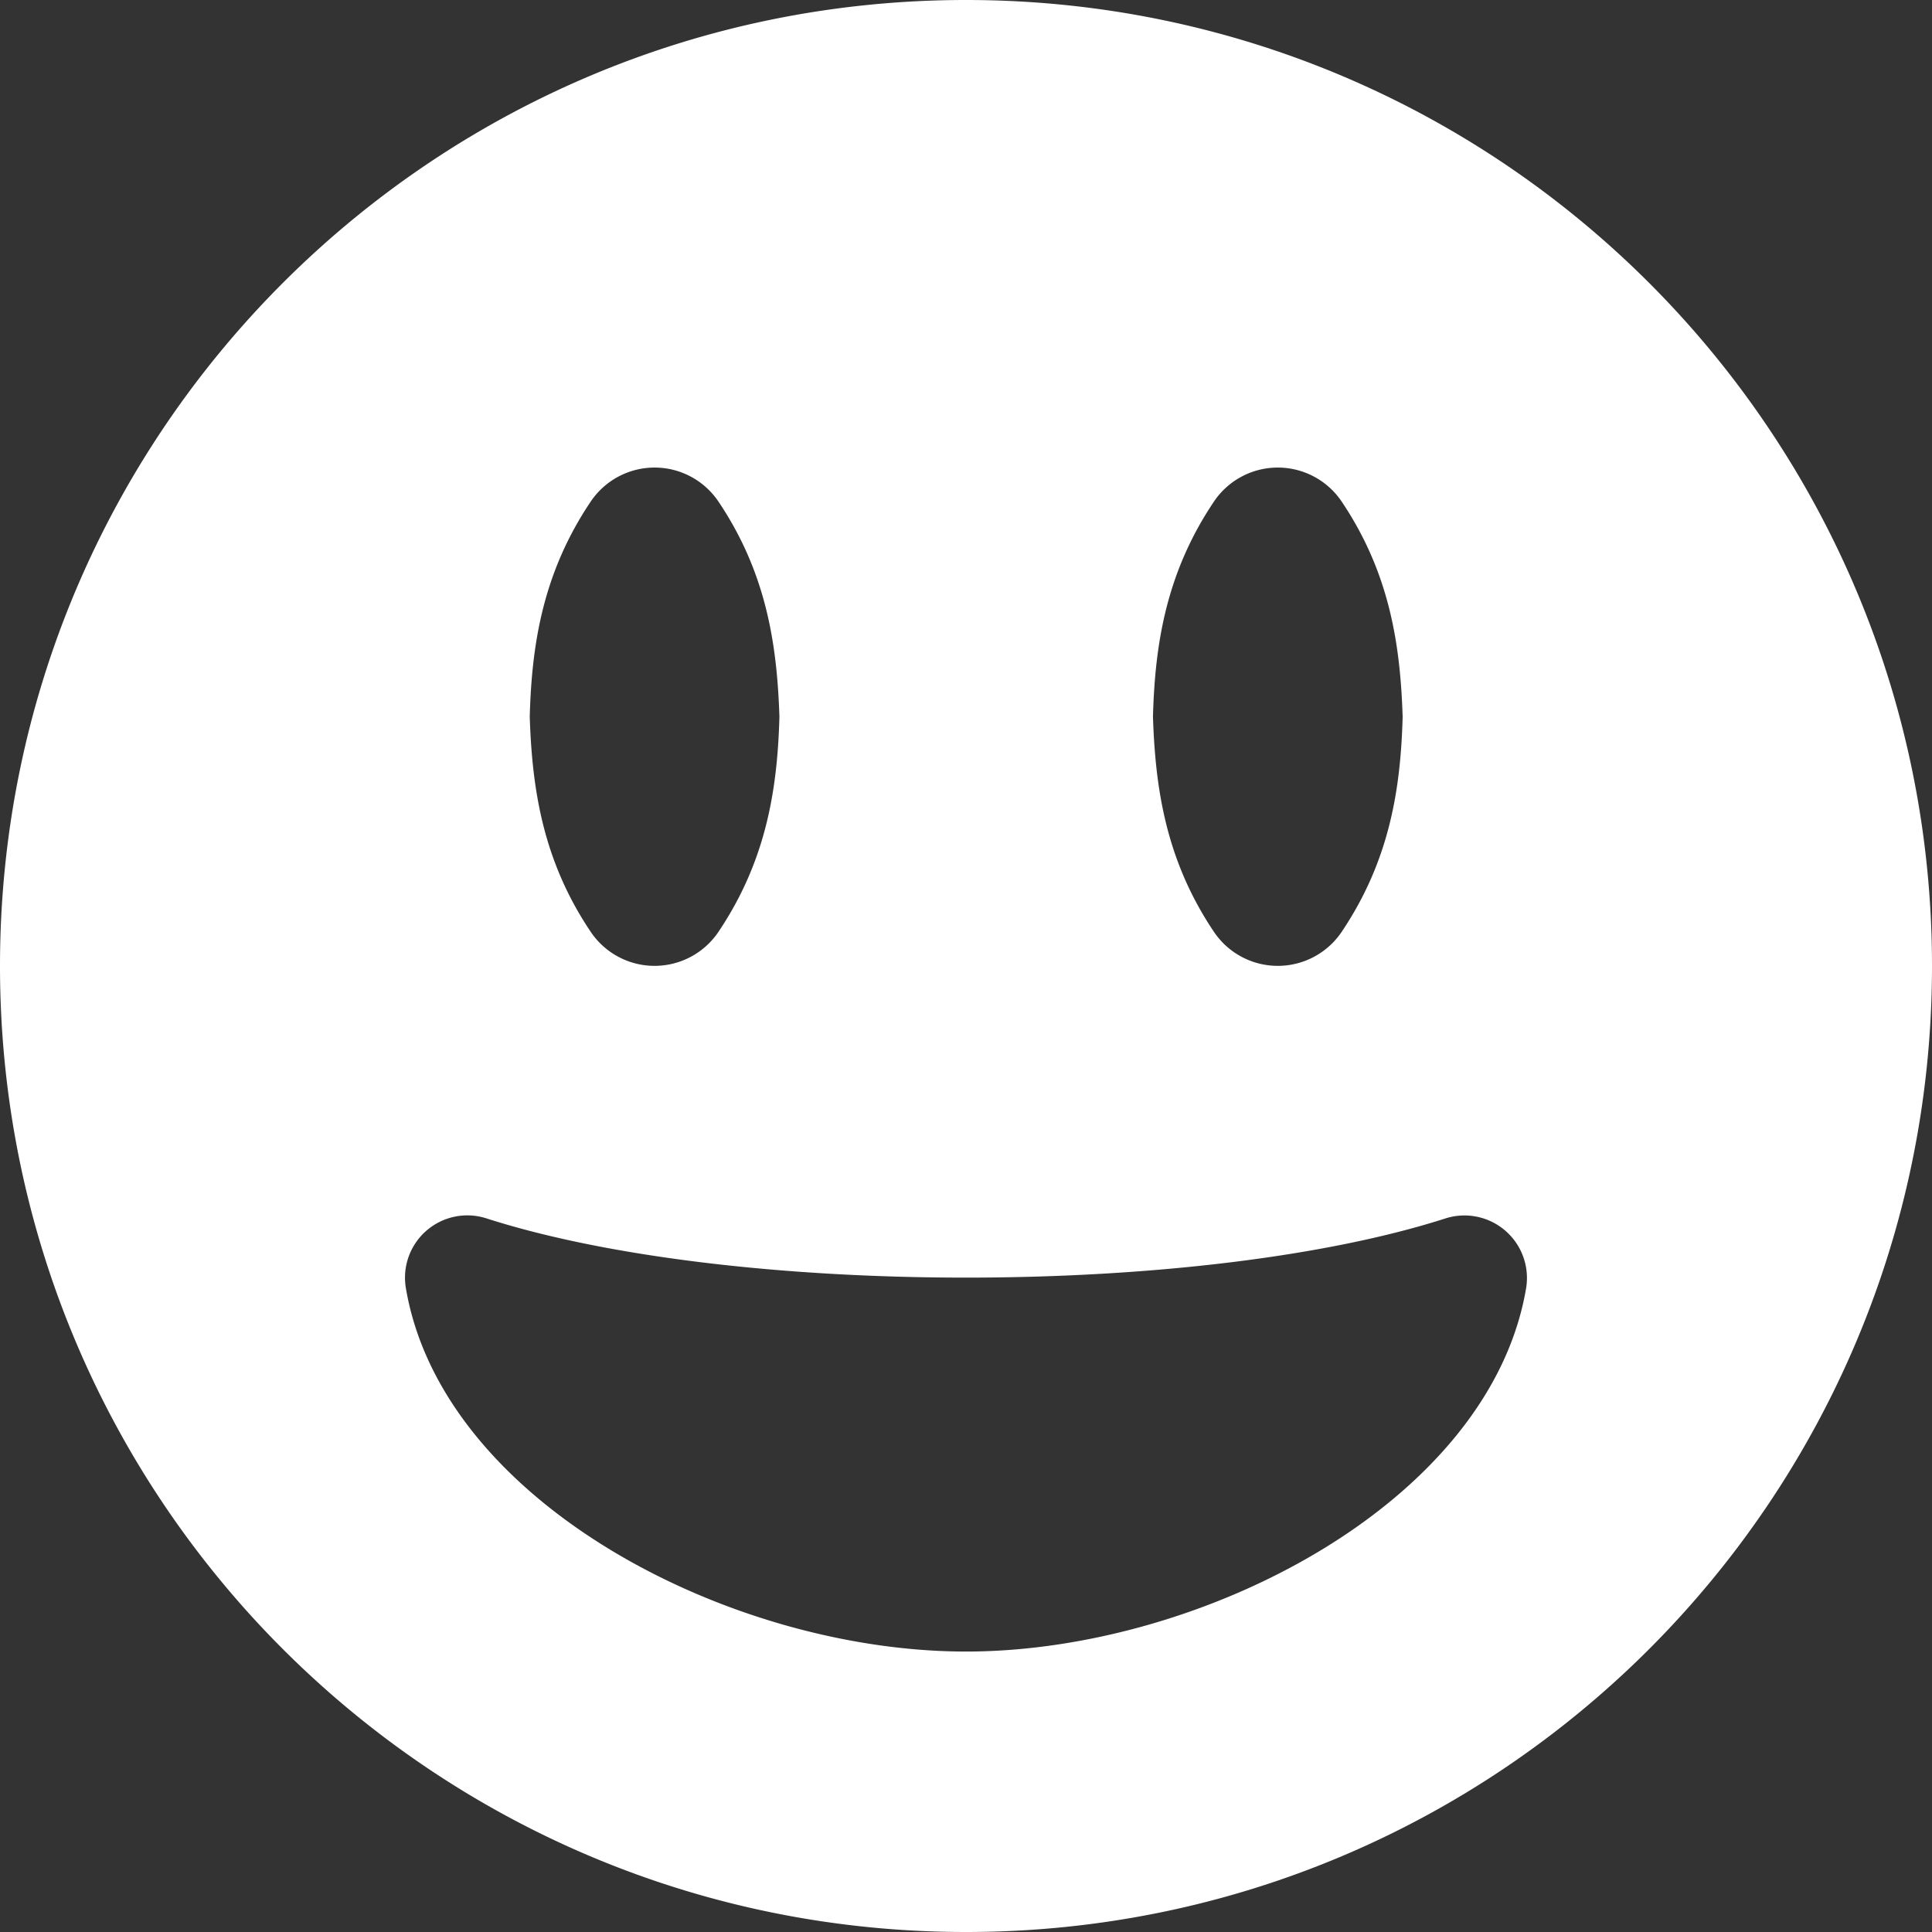
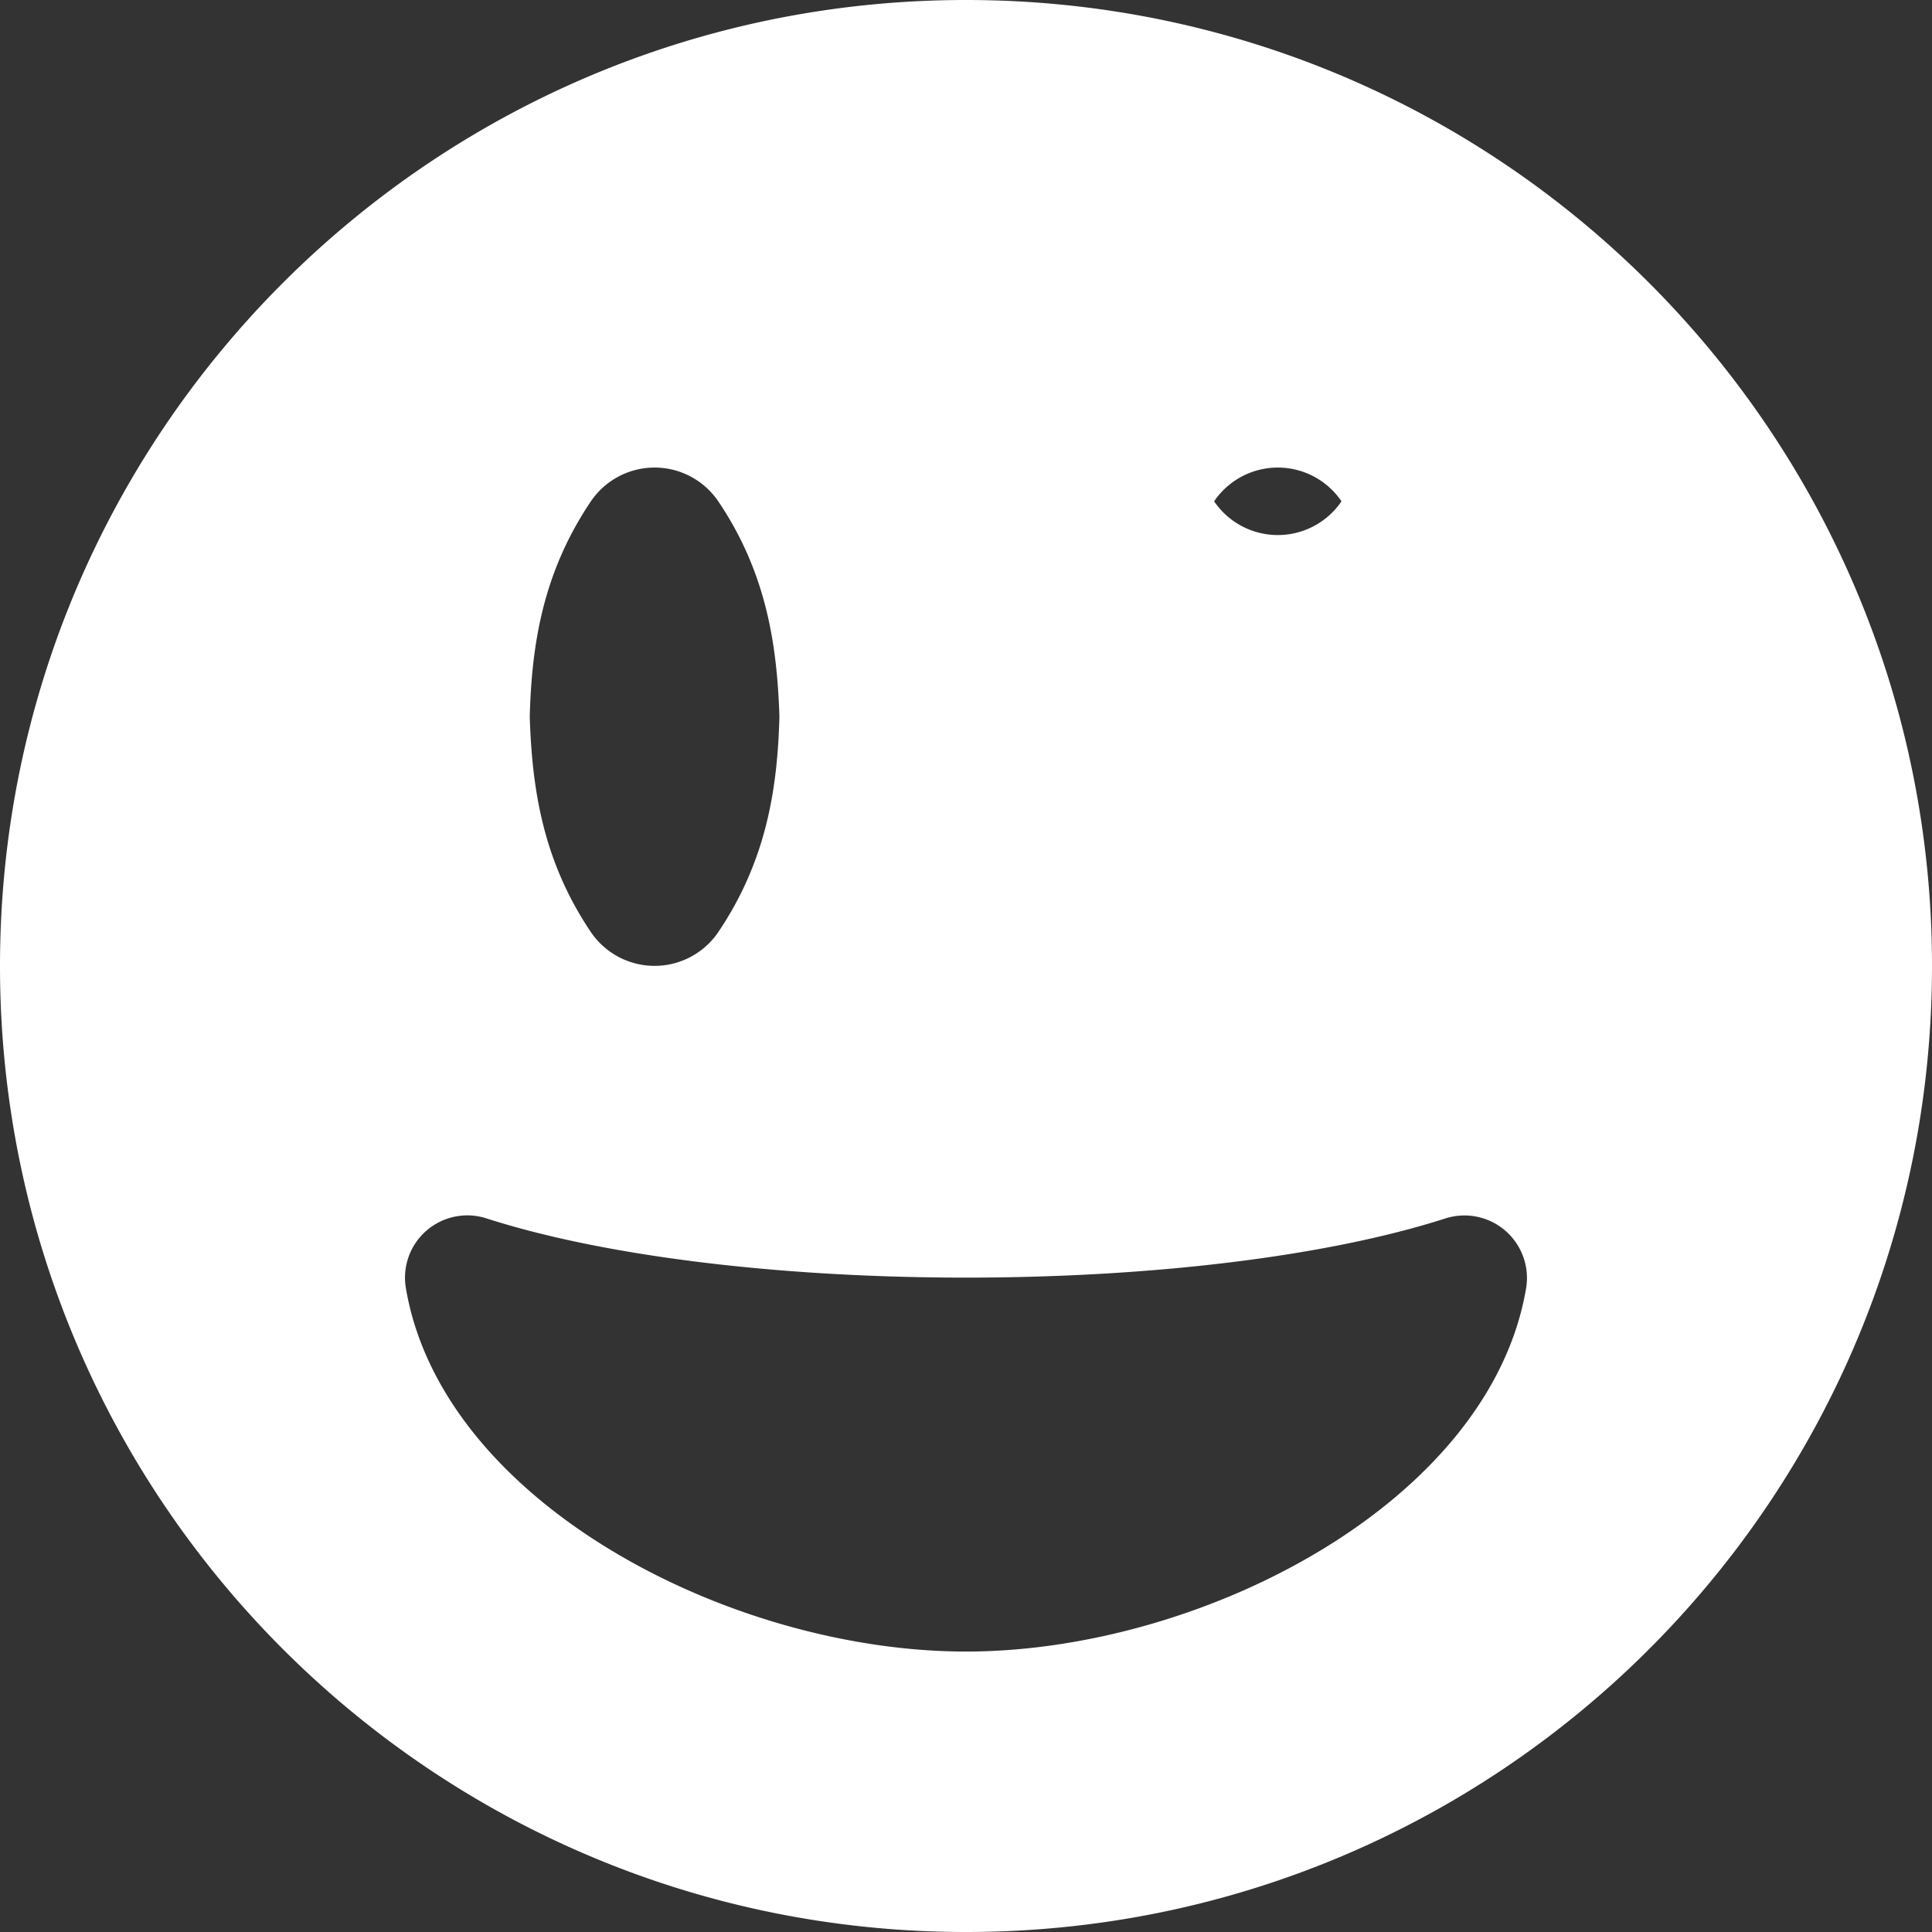
<svg xmlns="http://www.w3.org/2000/svg" id="圖層_1" data-name="圖層 1" viewBox="0 0 496 496">
  <rect x="0" y="0" width="496" height="496" fill="#333333" stroke="none" />
  <defs>
    <style>.cls-1{fill:#fff;}</style>
  </defs>
-   <path class="cls-1" d="M248,8C111,8,0,119,0,256S111,504,248,504,496,393,496,256,385,8,248,8Zm63.7,128.7a19.76,19.76,0,0,1,32.7,0c12.4,18.4,15.1,36.9,15.7,55.3-.5,18.4-3.3,36.9-15.7,55.3a19.76,19.76,0,0,1-32.7,0c-12.4-18.4-15.1-36.9-15.7-55.3C296.5,173.6,299.3,155.1,311.7,136.7Zm-160,0a19.76,19.76,0,0,1,32.7,0c12.4,18.4,15.1,36.9,15.7,55.3-.5,18.4-3.3,36.9-15.7,55.3a19.76,19.76,0,0,1-32.7,0c-12.4-18.4-15.1-36.9-15.7-55.3C136.5,173.6,139.3,155.1,151.7,136.7ZM248,432c-60.6,0-134.5-38.3-143.8-93.3a16,16,0,0,1,20.7-17.9C155.1,330.5,200,336,248,336s92.9-5.5,123.1-15.2a16.05,16.05,0,0,1,20.7,17.9c-9.3,55-83.2,93.3-143.8,93.3Z" transform="translate(0 -8)" />
+   <path class="cls-1" d="M248,8C111,8,0,119,0,256S111,504,248,504,496,393,496,256,385,8,248,8Zm63.7,128.7a19.76,19.76,0,0,1,32.7,0a19.76,19.76,0,0,1-32.7,0c-12.4-18.4-15.1-36.9-15.7-55.3C296.5,173.6,299.3,155.1,311.7,136.7Zm-160,0a19.76,19.76,0,0,1,32.7,0c12.4,18.4,15.1,36.9,15.7,55.3-.5,18.4-3.3,36.9-15.7,55.3a19.76,19.76,0,0,1-32.7,0c-12.4-18.4-15.1-36.9-15.7-55.3C136.5,173.6,139.3,155.1,151.7,136.7ZM248,432c-60.6,0-134.5-38.3-143.8-93.3a16,16,0,0,1,20.7-17.9C155.1,330.5,200,336,248,336s92.9-5.5,123.1-15.2a16.05,16.05,0,0,1,20.7,17.9c-9.3,55-83.2,93.3-143.8,93.3Z" transform="translate(0 -8)" />
</svg>